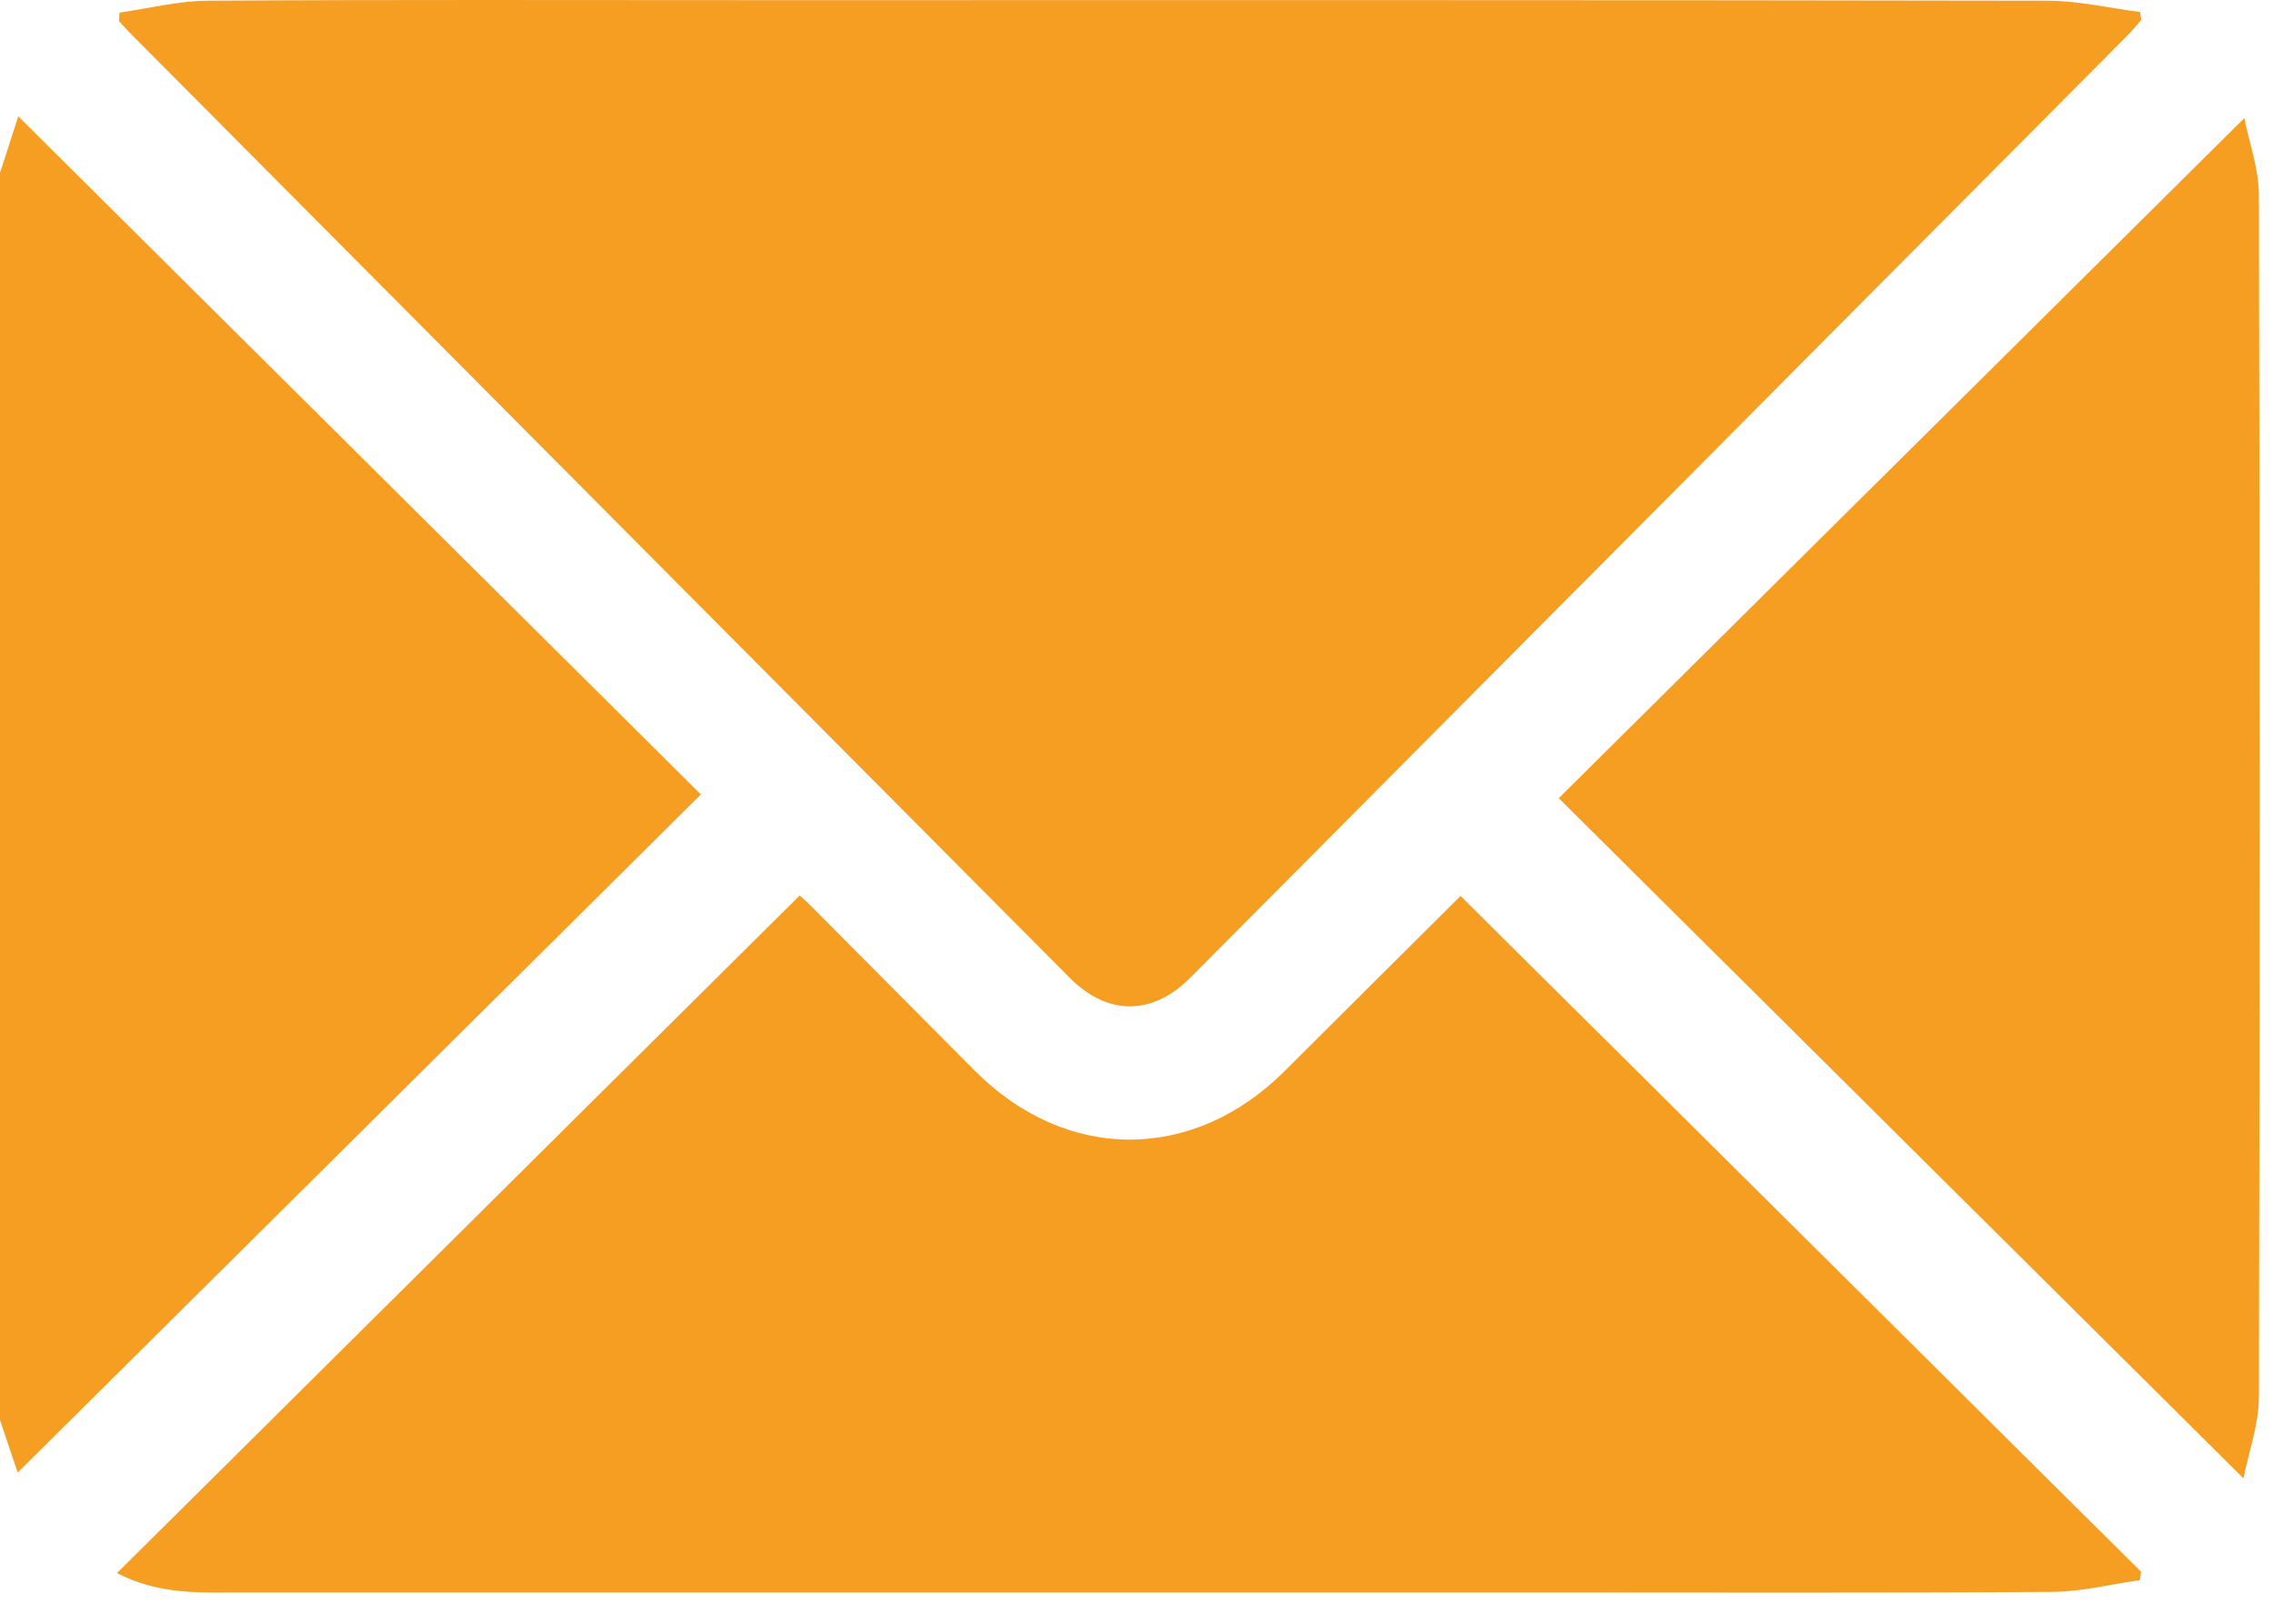
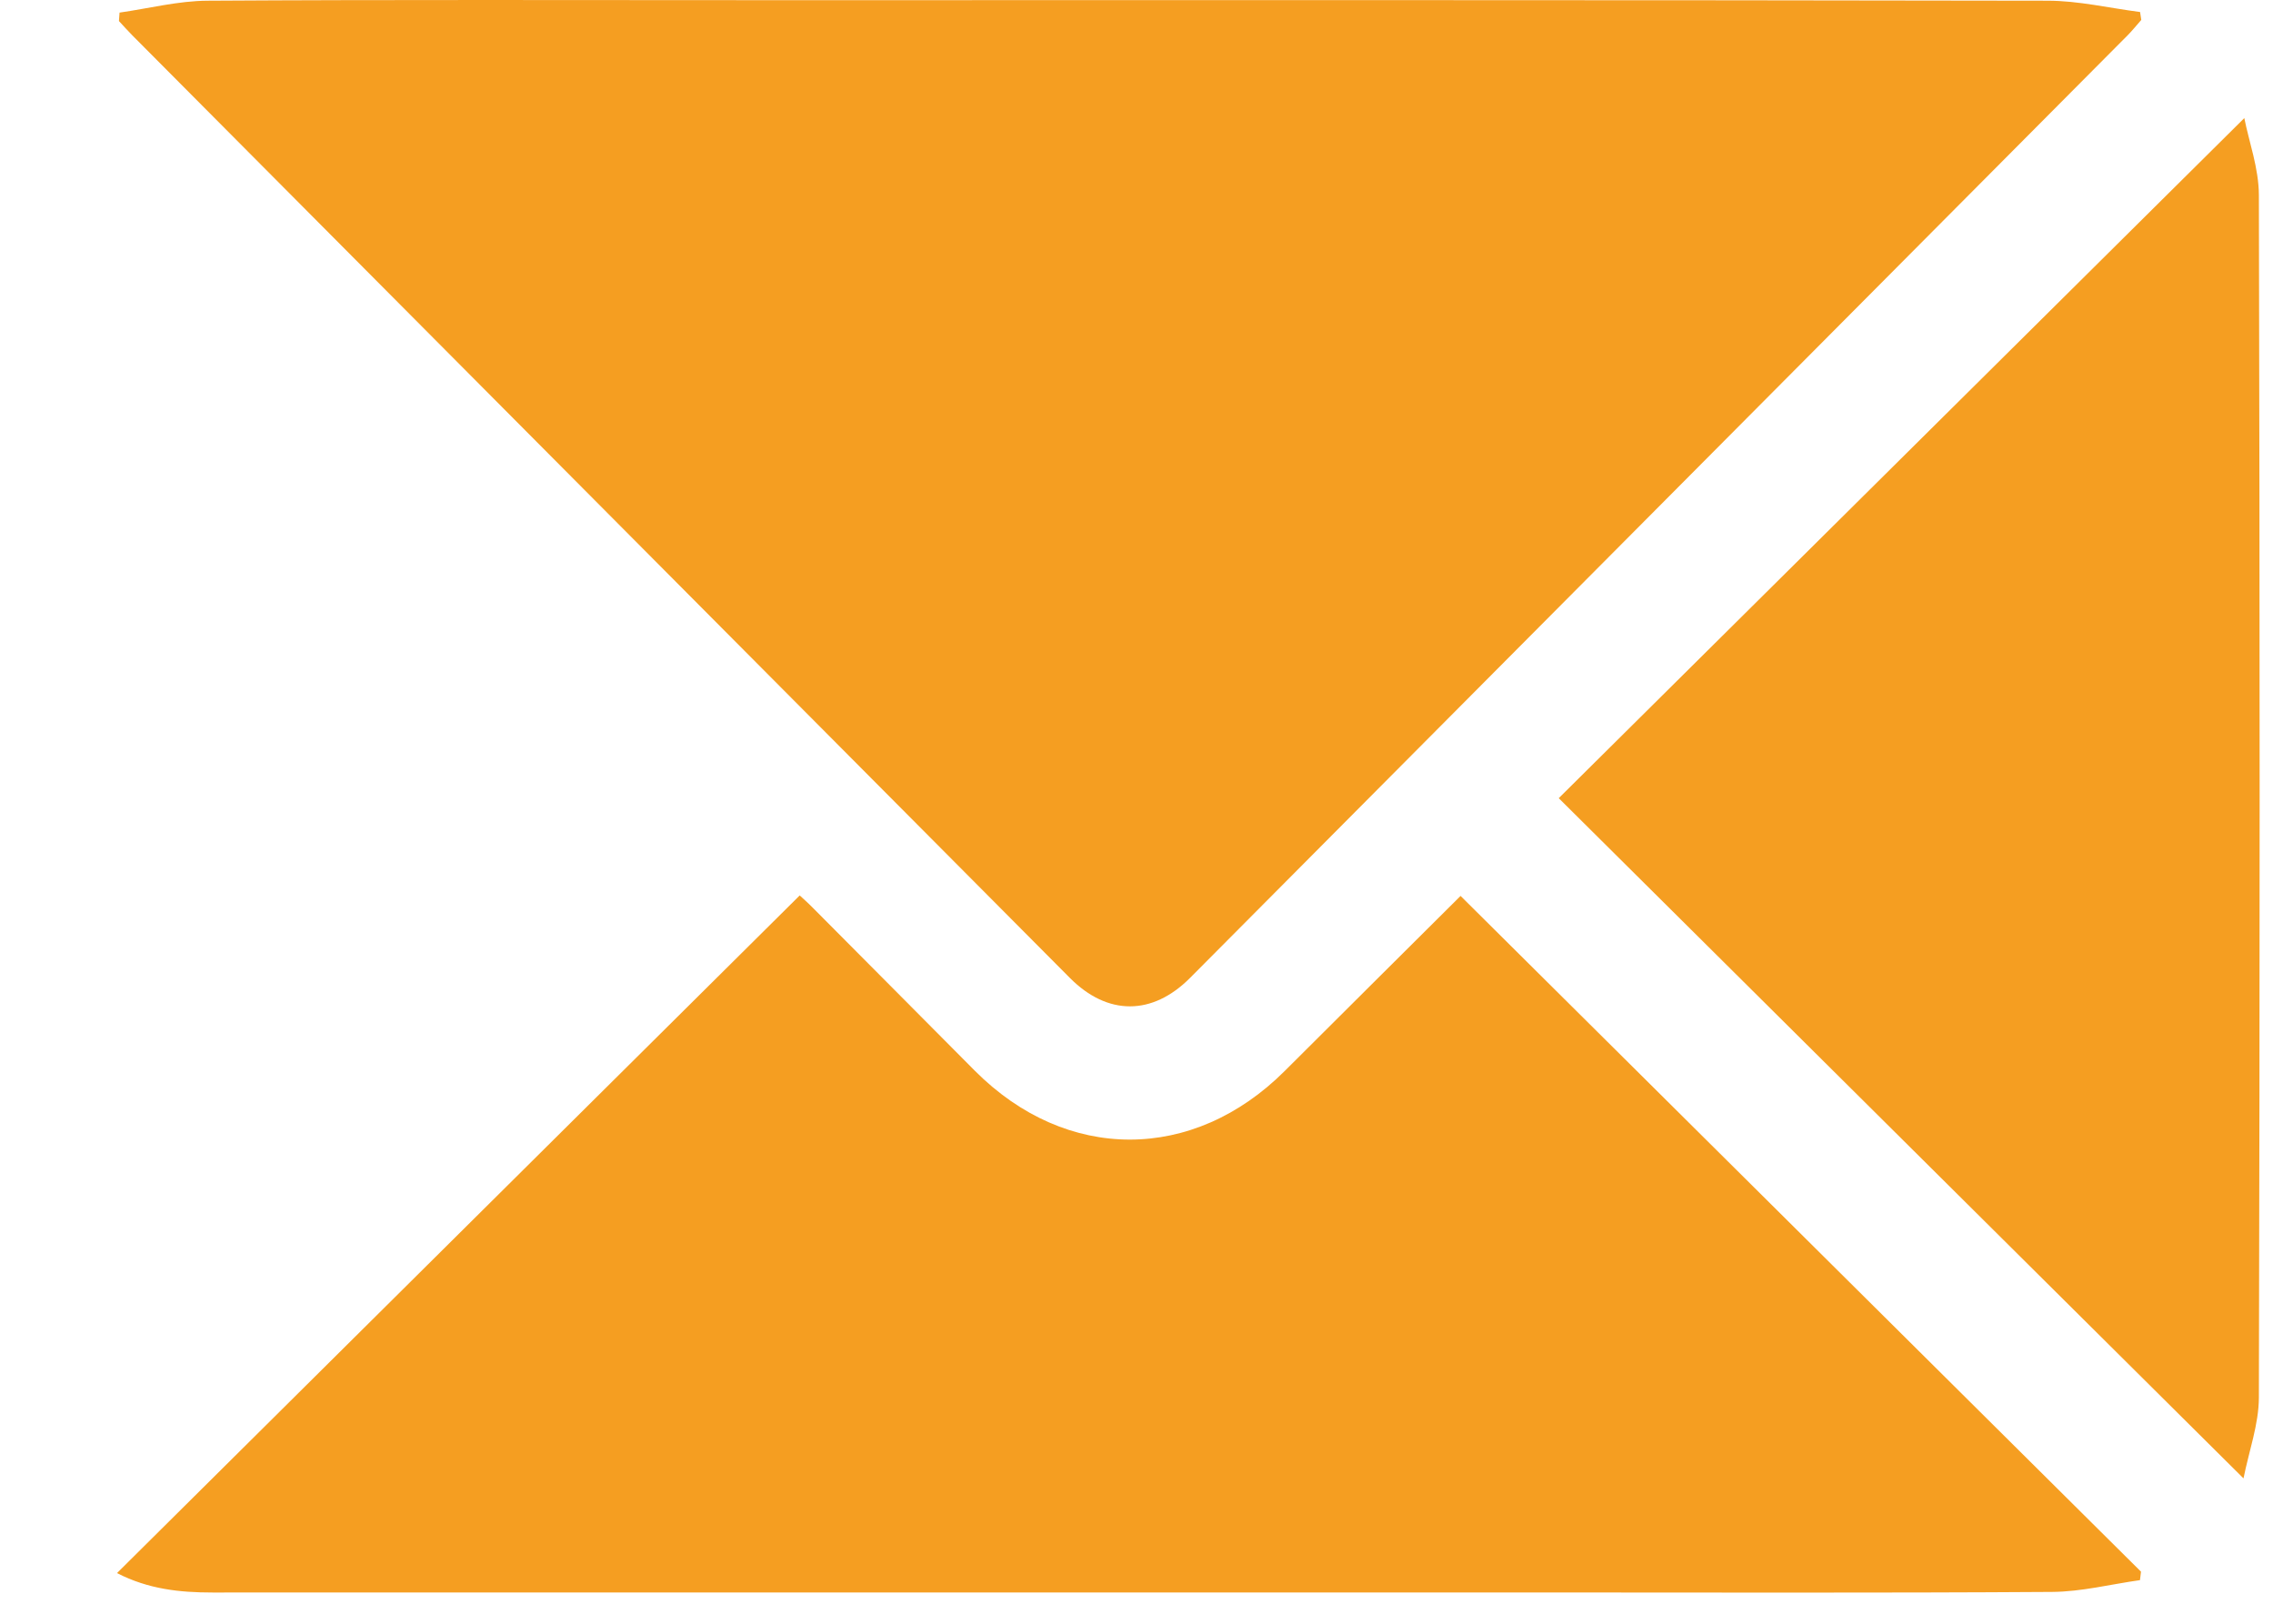
<svg xmlns="http://www.w3.org/2000/svg" width="42" height="30" viewBox="0 0 42 30" fill="none">
-   <path d="M0.001 3.19C0.117 2.835 0.231 2.479 0.338 2.15C4.558 6.341 8.751 10.507 12.951 14.678C8.735 18.863 4.539 23.027 0.327 27.207C0.242 26.954 0.121 26.595 0 26.236C0 18.553 0 10.872 0 3.19H0.001Z" fill="#F59E21" />
  <path d="M2.208 0.233C2.75 0.156 3.293 0.016 3.836 0.013C7.219 -0.008 10.603 0.003 13.987 0.003C21.936 0.003 29.886 -0.002 37.834 0.013C38.404 0.013 38.975 0.149 39.544 0.222C39.552 0.271 39.559 0.32 39.566 0.368C39.483 0.462 39.404 0.561 39.316 0.65C33.541 6.456 27.766 12.261 21.99 18.067C21.292 18.768 20.466 18.768 19.771 18.07C13.995 12.265 8.221 6.46 2.445 0.653C2.36 0.568 2.281 0.478 2.198 0.389C2.201 0.337 2.205 0.286 2.209 0.233H2.208Z" fill="#F59E21" />
  <path d="M39.545 29.194C39.002 29.27 38.46 29.409 37.916 29.412C34.724 29.433 31.531 29.422 28.338 29.422C20.201 29.422 12.063 29.422 3.925 29.423C3.326 29.423 2.742 29.363 2.162 29.064C6.378 24.88 10.564 20.727 14.777 16.544C14.813 16.578 14.922 16.673 15.023 16.776C16.021 17.777 17.017 18.783 18.015 19.785C19.704 21.479 22.047 21.477 23.739 19.787C24.836 18.692 25.936 17.6 26.988 16.553C31.177 20.712 35.368 24.875 39.561 29.038C39.554 29.09 39.549 29.142 39.542 29.194H39.545Z" fill="#F59E21" />
  <path d="M41.456 27.315C37.195 23.083 33.004 18.919 28.802 14.747C33.028 10.557 37.23 6.389 41.47 2.182C41.555 2.615 41.738 3.109 41.739 3.605C41.758 11.01 41.758 18.415 41.739 25.82C41.738 26.316 41.555 26.81 41.455 27.315H41.456Z" fill="#F59E21" />
</svg>